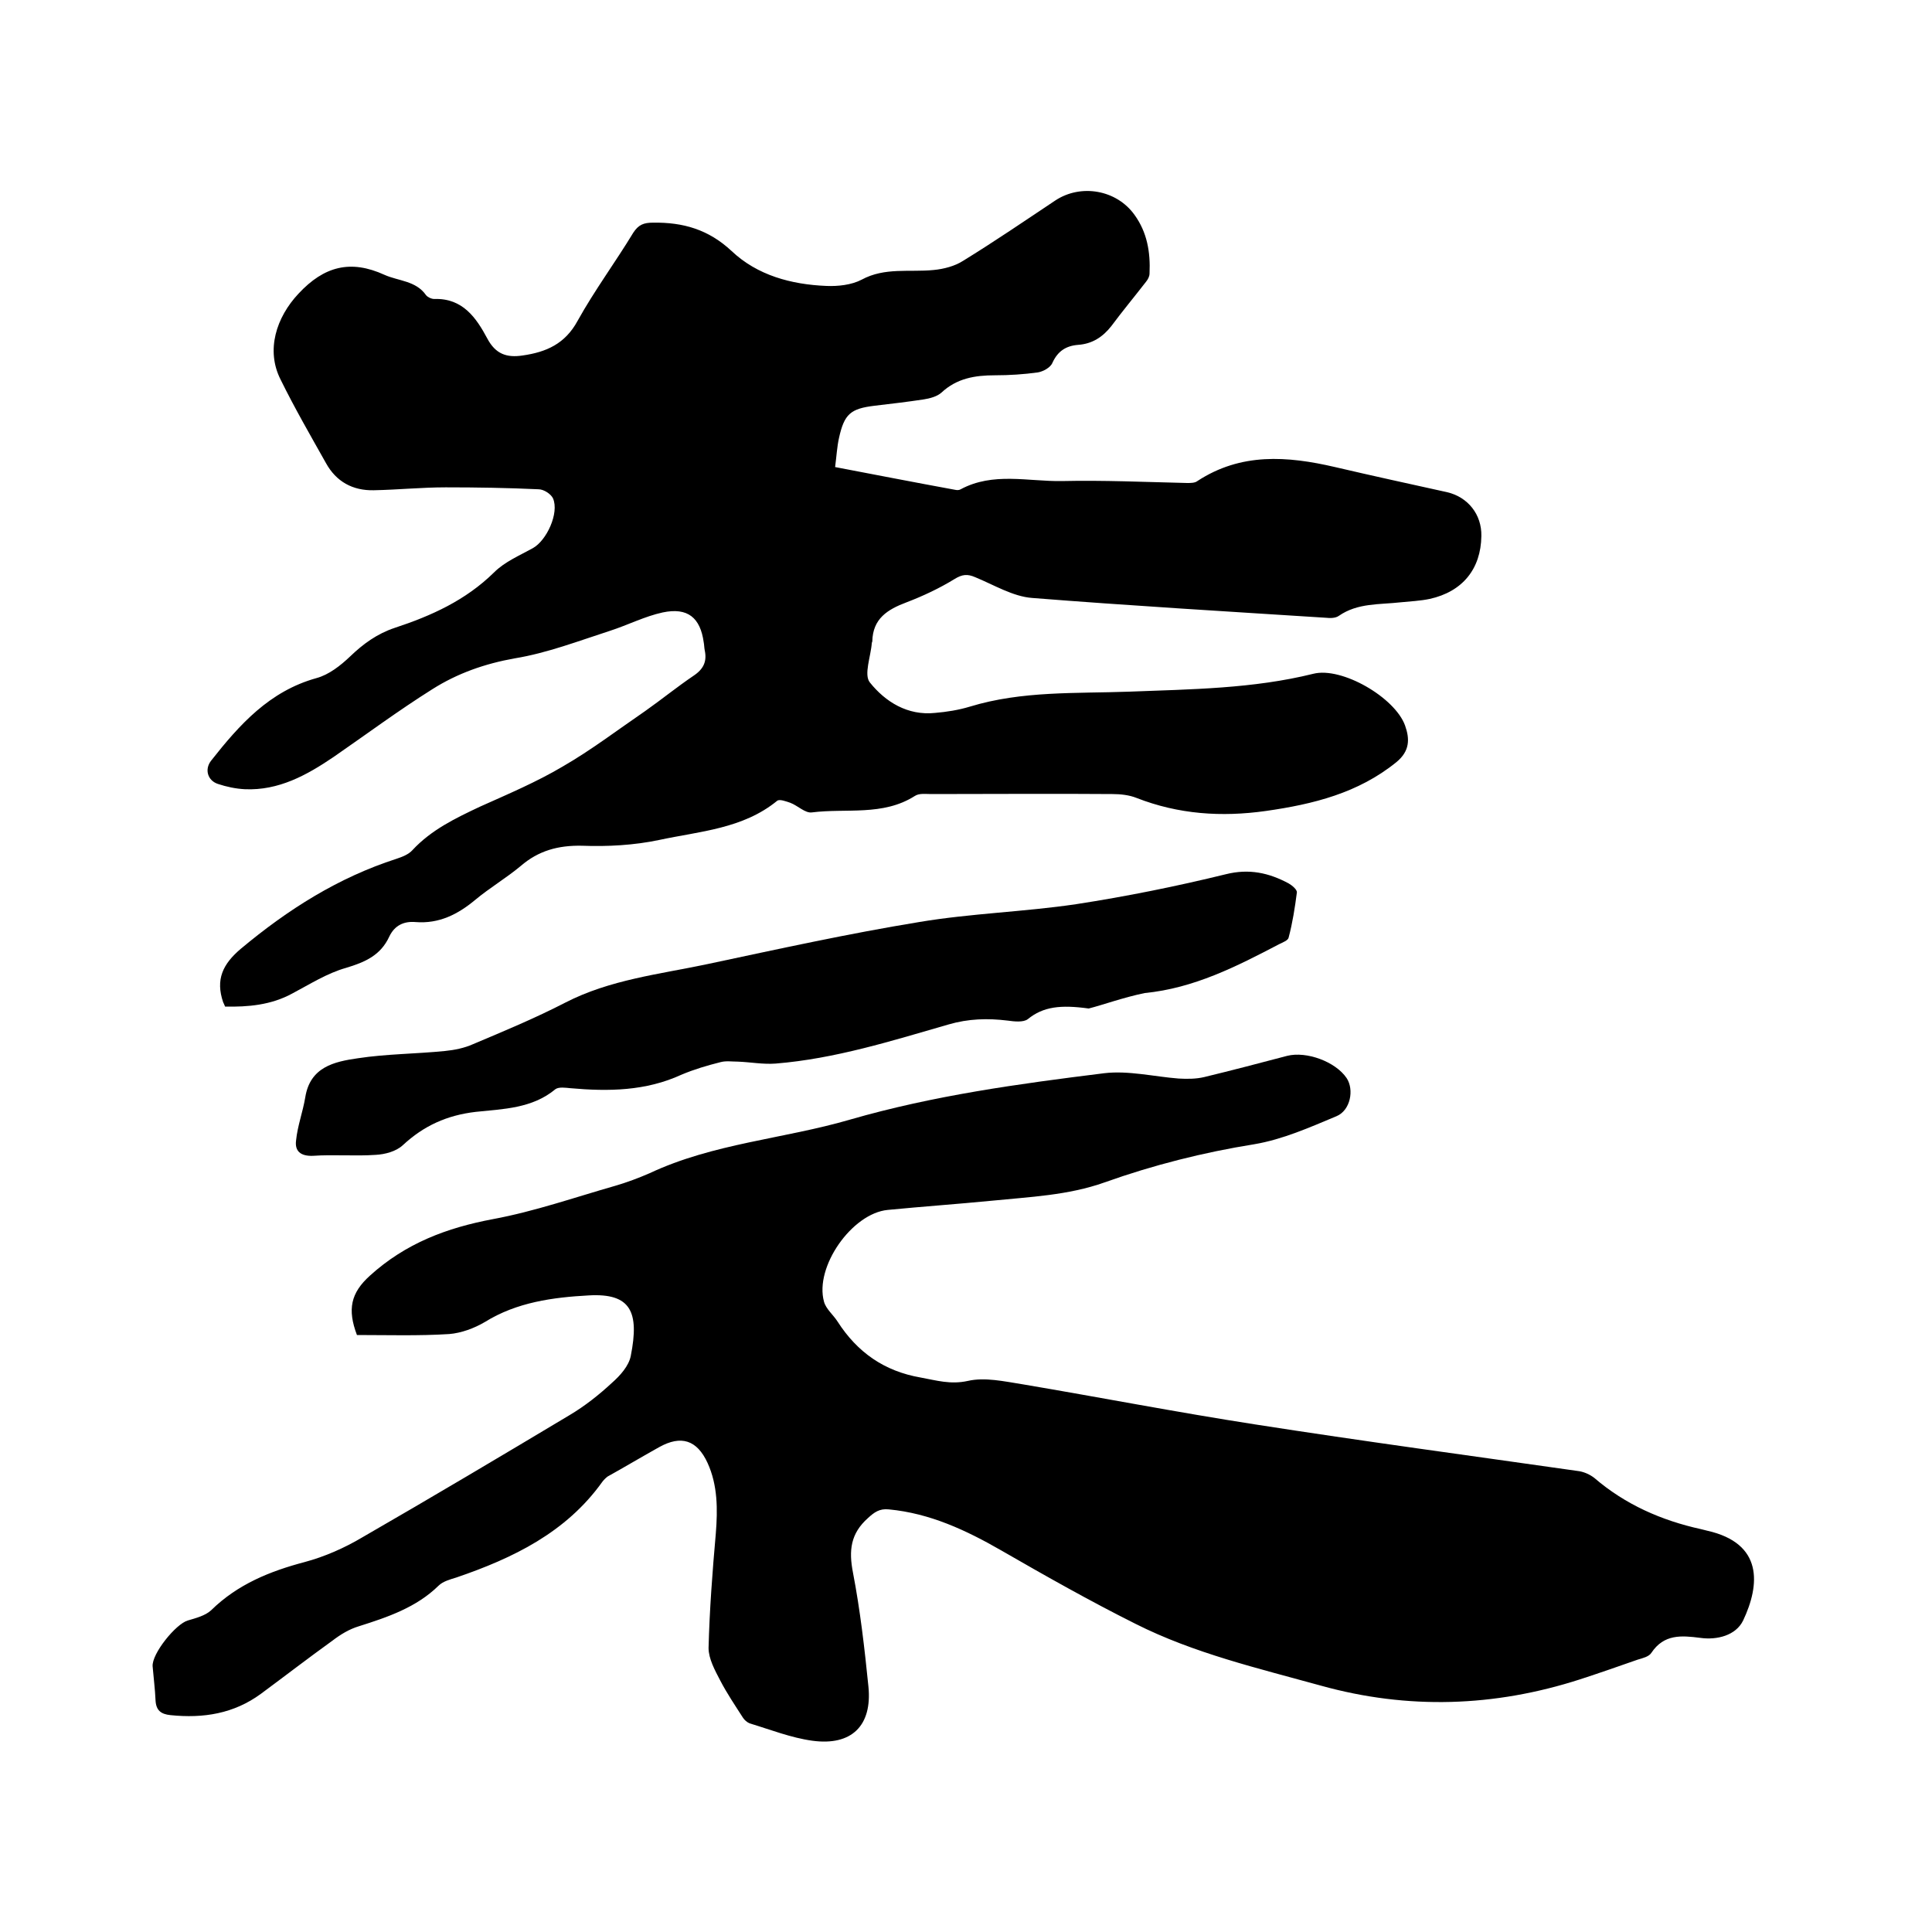
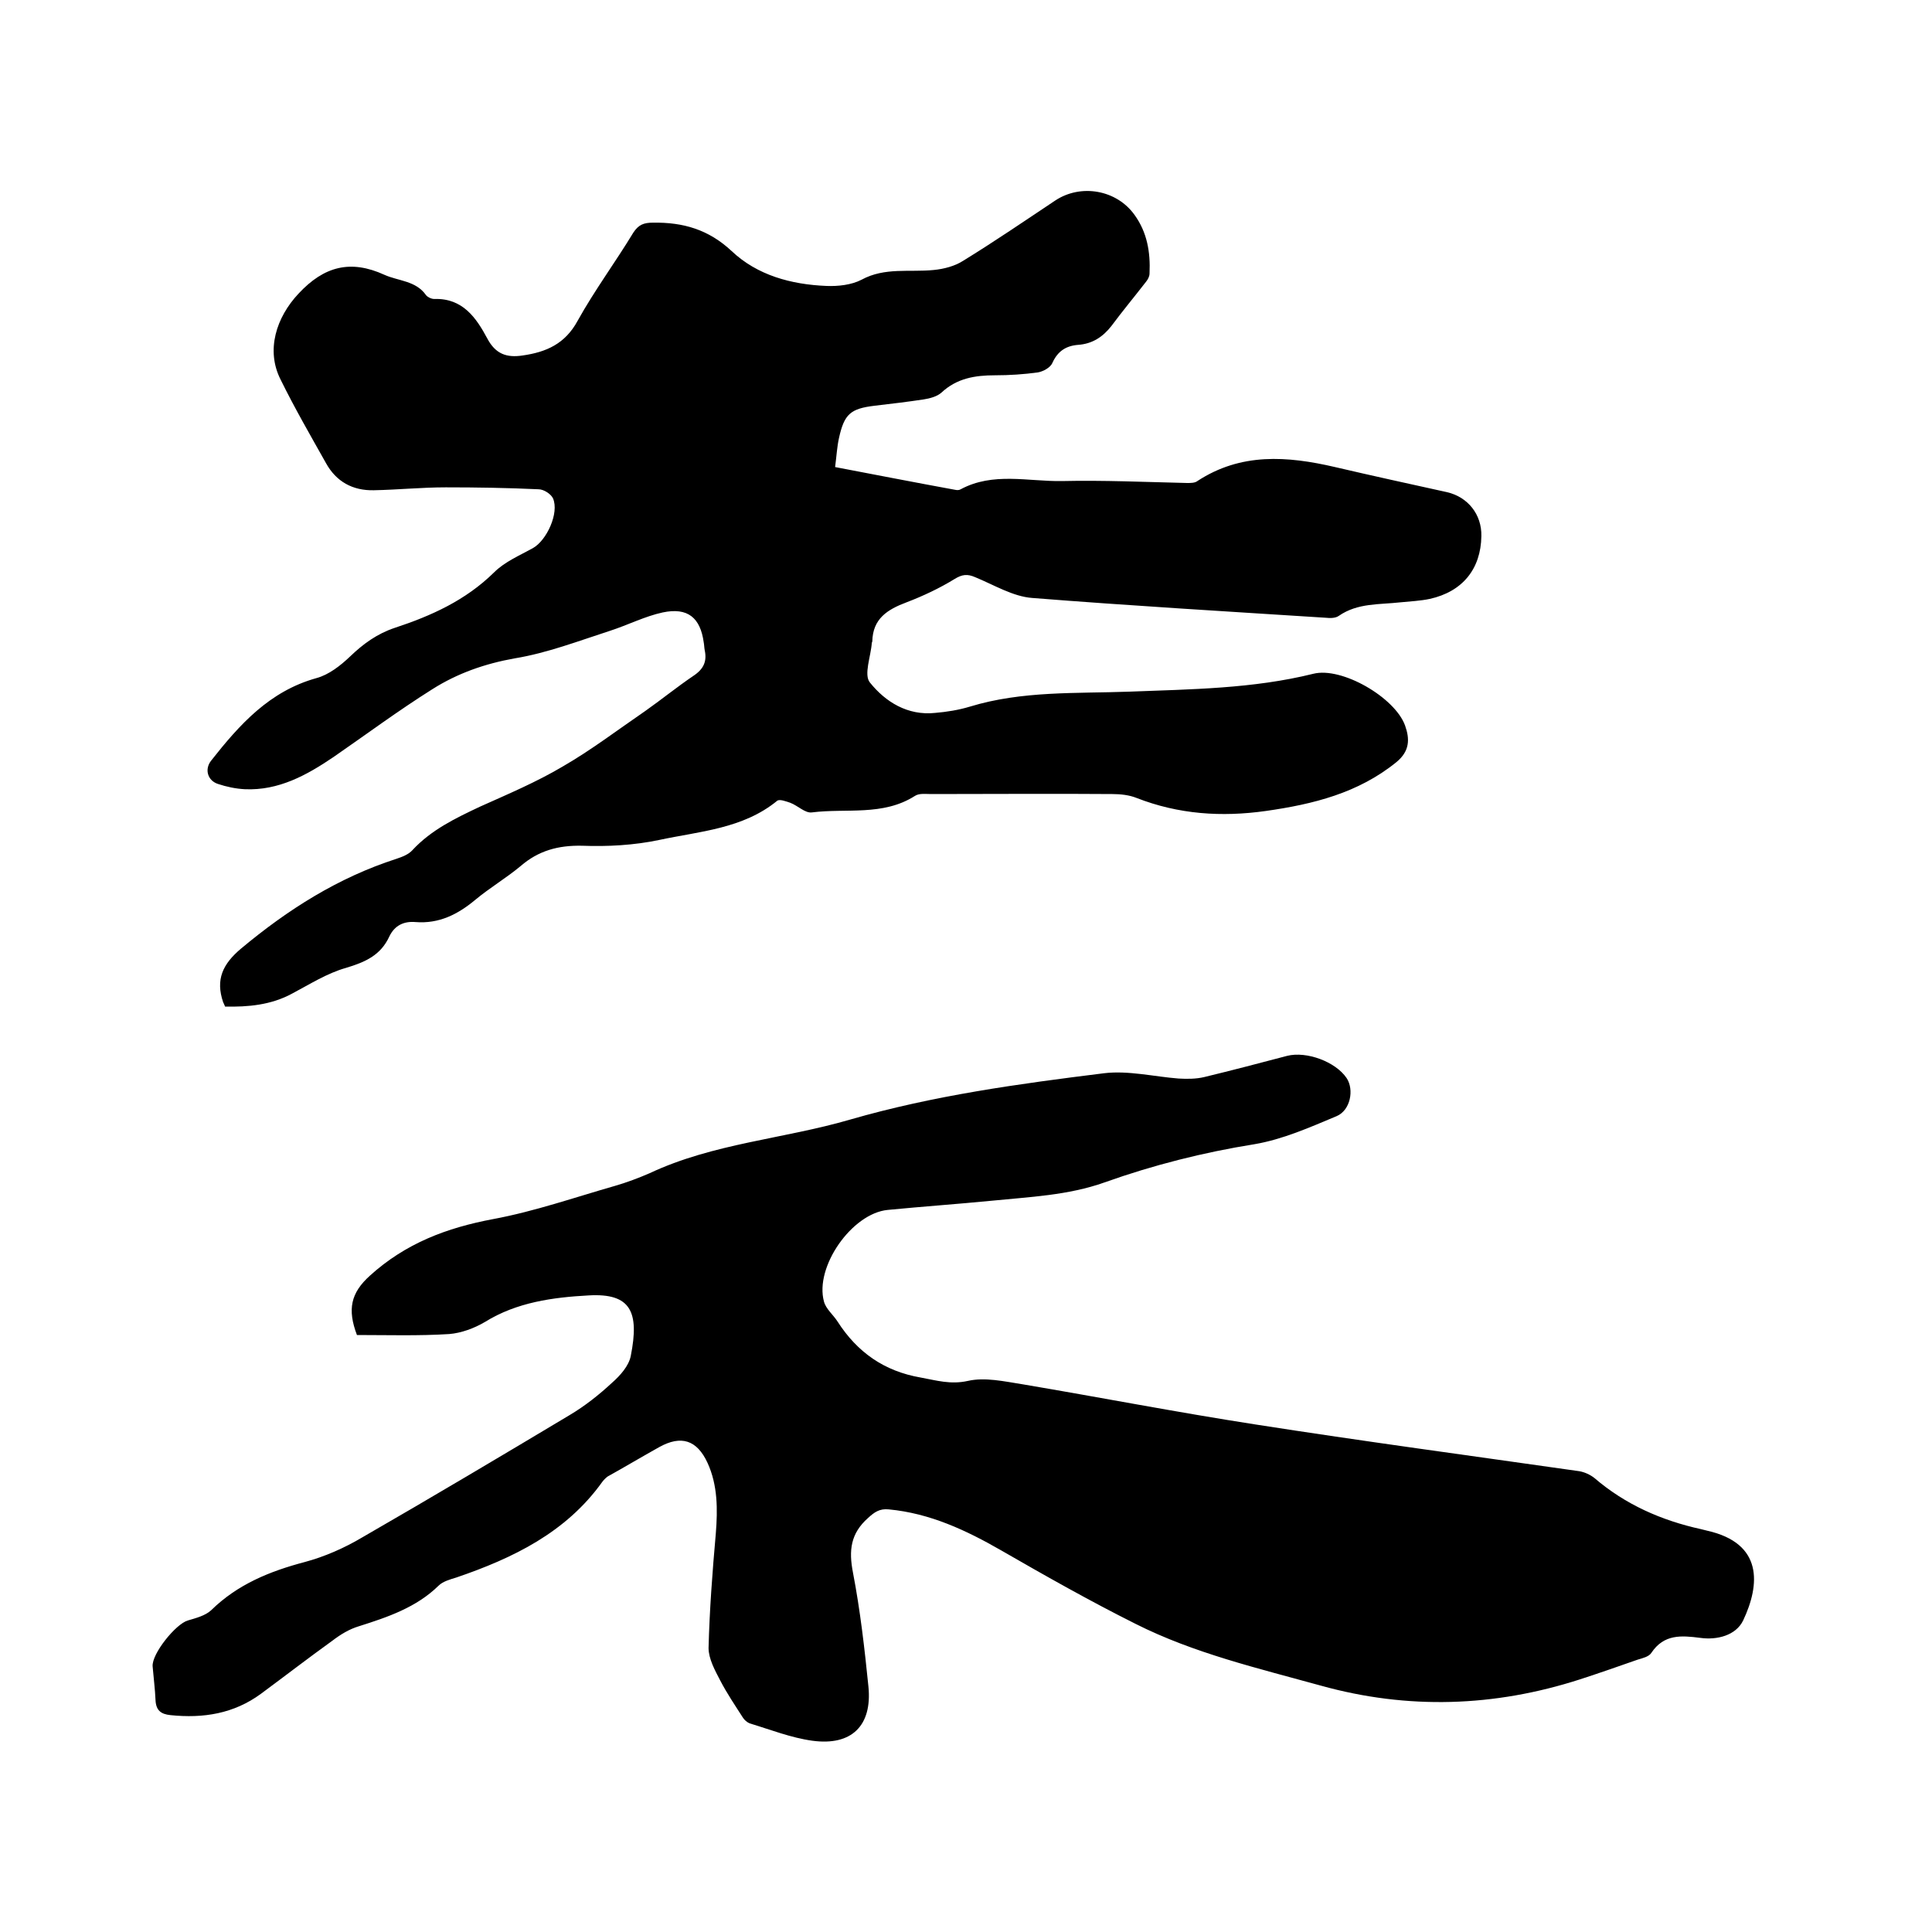
<svg xmlns="http://www.w3.org/2000/svg" enable-background="new 0 0 400 400" viewBox="0 0 400 400">
  <path d="m46.6 208.4c-.2-.5-.3-.7-.4-.9-1.6-4.7-.1-7.9 3.7-11.1 9.7-8.1 20.1-14.7 32.2-18.6 1.2-.4 2.5-.9 3.3-1.8 3.9-4.2 8.9-6.6 14-9 5.8-2.6 11.7-5.1 17.1-8.3 5.9-3.4 11.4-7.6 17.1-11.5 3.4-2.4 6.6-5 10-7.3 2.1-1.4 2.8-3 2.3-5.3-.1-.5-.1-1.1-.2-1.6-.7-5.1-3.3-7.3-8.5-6.2-3.7.8-7.2 2.6-10.9 3.8-6.5 2.1-13 4.6-19.7 5.7-6.2 1.1-11.9 3.1-17.1 6.4-7 4.4-13.6 9.3-20.4 14-5.6 3.8-11.4 7-18.4 6.7-1.9-.1-3.8-.5-5.6-1.1-2.1-.7-2.8-3-1.4-4.8 5.9-7.5 12.1-14.4 21.8-17.1 2.6-.7 5-2.6 7-4.5 2.7-2.6 5.6-4.7 9.2-5.9 7.6-2.5 14.7-5.7 20.6-11.5 2.2-2.2 5.3-3.5 8-5 2.9-1.6 5.5-7.3 4.2-10.3-.4-.9-1.9-1.9-3-1.9-6.4-.3-12.8-.4-19.2-.4-5 0-9.9.5-14.9.6-4.4.1-7.8-1.8-9.9-5.6-3.2-5.7-6.5-11.4-9.4-17.3-3.1-6.1-.9-12.9 3.7-17.8 5.3-5.7 10.8-7.1 17.8-3.9 2.9 1.3 6.5 1.2 8.6 4.2.3.4 1.1.8 1.7.8 5.9-.2 8.7 3.9 11 8.2 1.7 3.2 4 4 7.3 3.5 4.9-.7 8.8-2.4 11.4-7.2 3.5-6.3 7.8-12.1 11.5-18.2 1.1-1.7 2.2-2.1 4.1-2.1 6.2-.1 11.5 1.4 16.3 5.9 5.3 5 12.3 6.9 19.6 7.2 2.4.1 5.2-.2 7.3-1.3 4.8-2.6 9.9-1.5 14.9-2 2.1-.2 4.4-.8 6.1-1.9 6.5-4 12.8-8.3 19.1-12.5 5.3-3.5 12.7-2.2 16.4 3 2.6 3.6 3.3 7.7 3.1 12.1 0 .6-.3 1.2-.7 1.7-2.4 3.1-4.9 6.1-7.2 9.2-1.8 2.3-4 3.7-6.9 3.9-2.5.2-4.2 1.3-5.3 3.7-.4 1-1.9 1.8-3 2-2.9.4-5.9.6-8.9.6-4.1 0-7.9.6-11.1 3.6-.9.8-2.4 1.2-3.7 1.4-3.3.5-6.7.9-10.1 1.3-5 .6-6.3 1.7-7.4 6.7-.4 1.8-.5 3.7-.8 6 8.4 1.6 16.6 3.2 24.8 4.7.4.1.9.1 1.2-.1 6.7-3.6 13.9-1.6 20.9-1.7 8.7-.2 17.3.2 26 .4.7 0 1.6 0 2.1-.4 9-5.9 18.6-5.2 28.5-2.9 7.7 1.8 15.5 3.5 23.2 5.2 4.3 1 7.2 4.6 7.1 9.1-.1 6.8-3.9 11.5-10.7 13-1.9.4-4 .5-6 .7-4.4.5-8.9.1-12.8 2.8-.7.5-1.8.5-2.7.4-20.3-1.3-40.6-2.5-60.8-4.1-4-.3-7.9-2.7-11.8-4.3-1.6-.7-2.7-.6-4.3.4-3.1 1.9-6.5 3.5-9.9 4.8-4 1.5-7 3.4-7.1 8.1 0 .1-.1.2-.1.3-.2 2.8-1.7 6.6-.4 8.2 3.2 4 7.8 6.9 13.5 6.3 2.4-.2 4.9-.6 7.2-1.3 10.8-3.3 22-2.7 33-3.1 12.8-.5 25.6-.6 38.1-3.7 5.9-1.5 16.9 4.9 19 10.7 1 2.8 1 5.3-1.8 7.6-7.9 6.4-17.2 8.7-27 10.1-9.2 1.3-18.1.7-26.8-2.7-1.5-.6-3.3-.8-5-.8-12.5-.1-25 0-37.5 0-1.2 0-2.5-.2-3.4.4-6.6 4.2-14.2 2.5-21.3 3.4-1.4.2-2.9-1.4-4.5-2-.9-.3-2.2-.8-2.7-.4-7.1 5.8-16 6.3-24.4 8.1-5.2 1.1-10.7 1.4-16 1.2-4.9-.1-9 1-12.7 4.2-3 2.5-6.4 4.5-9.4 7-3.6 3-7.5 5-12.4 4.6-2.4-.2-4.3.7-5.4 3-1.8 3.9-5 5.3-9 6.5-3.9 1.1-7.5 3.4-11.1 5.3-4.4 2.4-9.2 2.8-13.9 2.7z" />
  <path d="m73.9 276.4c-2-5.3-1.3-8.7 2.7-12.3 7.4-6.7 15.9-9.9 25.5-11.7 8.6-1.6 16.9-4.5 25.3-6.9 2.4-.7 4.8-1.6 7.1-2.6 13.2-6.2 27.8-7.1 41.5-11.1 17.3-5 34.9-7.4 52.6-9.6 5-.6 10.3.7 15.4 1.1 1.8.1 3.6.1 5.3-.3 5.8-1.4 11.5-2.9 17.2-4.4 4-1 10 1.2 12.3 4.6 1.6 2.4.8 6.7-2.1 7.9-5.5 2.3-11.1 4.8-17 5.8-10.6 1.7-20.9 4.3-31 7.9-7.6 2.7-15.5 3-23.4 3.8-7.2.7-14.3 1.2-21.5 1.9-7.4.7-15.2 11.8-13.2 19 .4 1.5 1.9 2.7 2.8 4.1 4.1 6.4 9.7 10.3 17.2 11.6 3.3.6 6.2 1.5 9.8.7 3.5-.8 7.5.1 11.3.7 16 2.7 32 5.8 48.1 8.3 22.4 3.5 44.8 6.5 67.2 9.7 1.1.2 2.2.7 3.1 1.4 6.4 5.5 13.9 8.8 22.1 10.6.4.1.8.2 1.2.3 11.7 2.6 11 11.2 7.5 18.6-1.5 3.1-5.4 4.1-8.9 3.6-3.9-.5-7.5-.8-10.1 3.1-.5.8-1.8 1.1-2.8 1.4-4 1.4-8 2.8-12 4.1-17.7 5.7-35.6 6.3-53.6 1.3-13-3.6-26.3-6.7-38.4-12.8-9.4-4.7-18.6-9.9-27.8-15.2-7.3-4.2-14.8-7.7-23.3-8.5-1.9-.2-3 .6-4.3 1.8-3.6 3.2-4 6.7-3.1 11.3 1.5 7.8 2.4 15.7 3.2 23.6.8 8.1-3.5 12.3-11.6 11.2-4.4-.6-8.7-2.3-13-3.6-.5-.2-1.1-.7-1.4-1.2-1.6-2.5-3.3-5-4.7-7.7-1.1-2.1-2.4-4.5-2.4-6.7.2-7.9.8-15.8 1.5-23.7.4-5 .4-10-1.7-14.6-2.2-4.8-5.5-5.8-10-3.3-3.6 2-7.1 4.1-10.7 6.1-.4.3-.8.7-1.1 1.1-7.5 10.5-18.5 15.8-30.2 19.8-1.3.4-2.8.8-3.7 1.7-4.6 4.5-10.5 6.5-16.5 8.4-2 .6-3.8 1.7-5.5 3-5 3.6-9.8 7.3-14.8 11-5.6 4.1-11.9 5.1-18.7 4.4-2-.2-3-1-3.1-3.1-.1-2.3-.4-4.6-.6-7-.2-2.6 4.8-8.8 7.3-9.5 1.7-.5 3.6-1 4.8-2.1 5.5-5.4 12.2-8.1 19.4-10 4.1-1.1 8.2-2.9 11.9-5.1 14.4-8.3 28.7-16.8 42.9-25.3 3.2-1.9 6.1-4.2 8.8-6.7 1.7-1.5 3.5-3.5 3.9-5.6 1.8-9.1 0-13-8.7-12.5-7.4.4-14.9 1.4-21.5 5.5-2.2 1.3-4.9 2.3-7.4 2.5-6.3.4-12.8.2-19.1.2z" />
-   <path d="m225.4 208.8c-5.8-.8-9.4-.4-12.6 2.2-.9.7-2.8.5-4.2.3-4.1-.5-8.1-.4-12.2.8-11.8 3.4-23.5 7.1-35.8 8.1-2.6.2-5.2-.3-7.8-.4-1.2 0-2.5-.2-3.6.1-2.8.7-5.5 1.5-8.1 2.6-7.4 3.4-15.1 3.5-23 2.8-1-.1-2.4-.3-3.1.2-4.8 4-10.8 4.1-16.5 4.7-6 .7-10.8 2.9-15.1 6.9-1.4 1.3-3.7 1.9-5.6 2-4.3.3-8.7-.1-13 .2-2.6.1-3.8-1-3.5-3.2.3-3 1.4-5.9 1.9-8.9 1-6.3 6-7.4 10.9-8.1 5.9-.9 12-.9 18-1.5 2-.2 4-.6 5.8-1.4 6.4-2.7 12.9-5.4 19.1-8.6 9.3-4.8 19.6-5.9 29.5-8 14.6-3.1 29.1-6.3 43.8-8.7 10.7-1.8 21.7-2.1 32.5-3.7 10.4-1.6 20.8-3.7 31-6.2 4.8-1.2 8.9-.3 13 1.9.7.4 1.8 1.3 1.7 1.9-.4 3.1-.9 6.3-1.7 9.3-.1.6-1.2 1-2 1.4-8.8 4.6-17.6 9.1-27.8 10.1-4.4.9-8.8 2.5-11.6 3.2z" />
</svg>